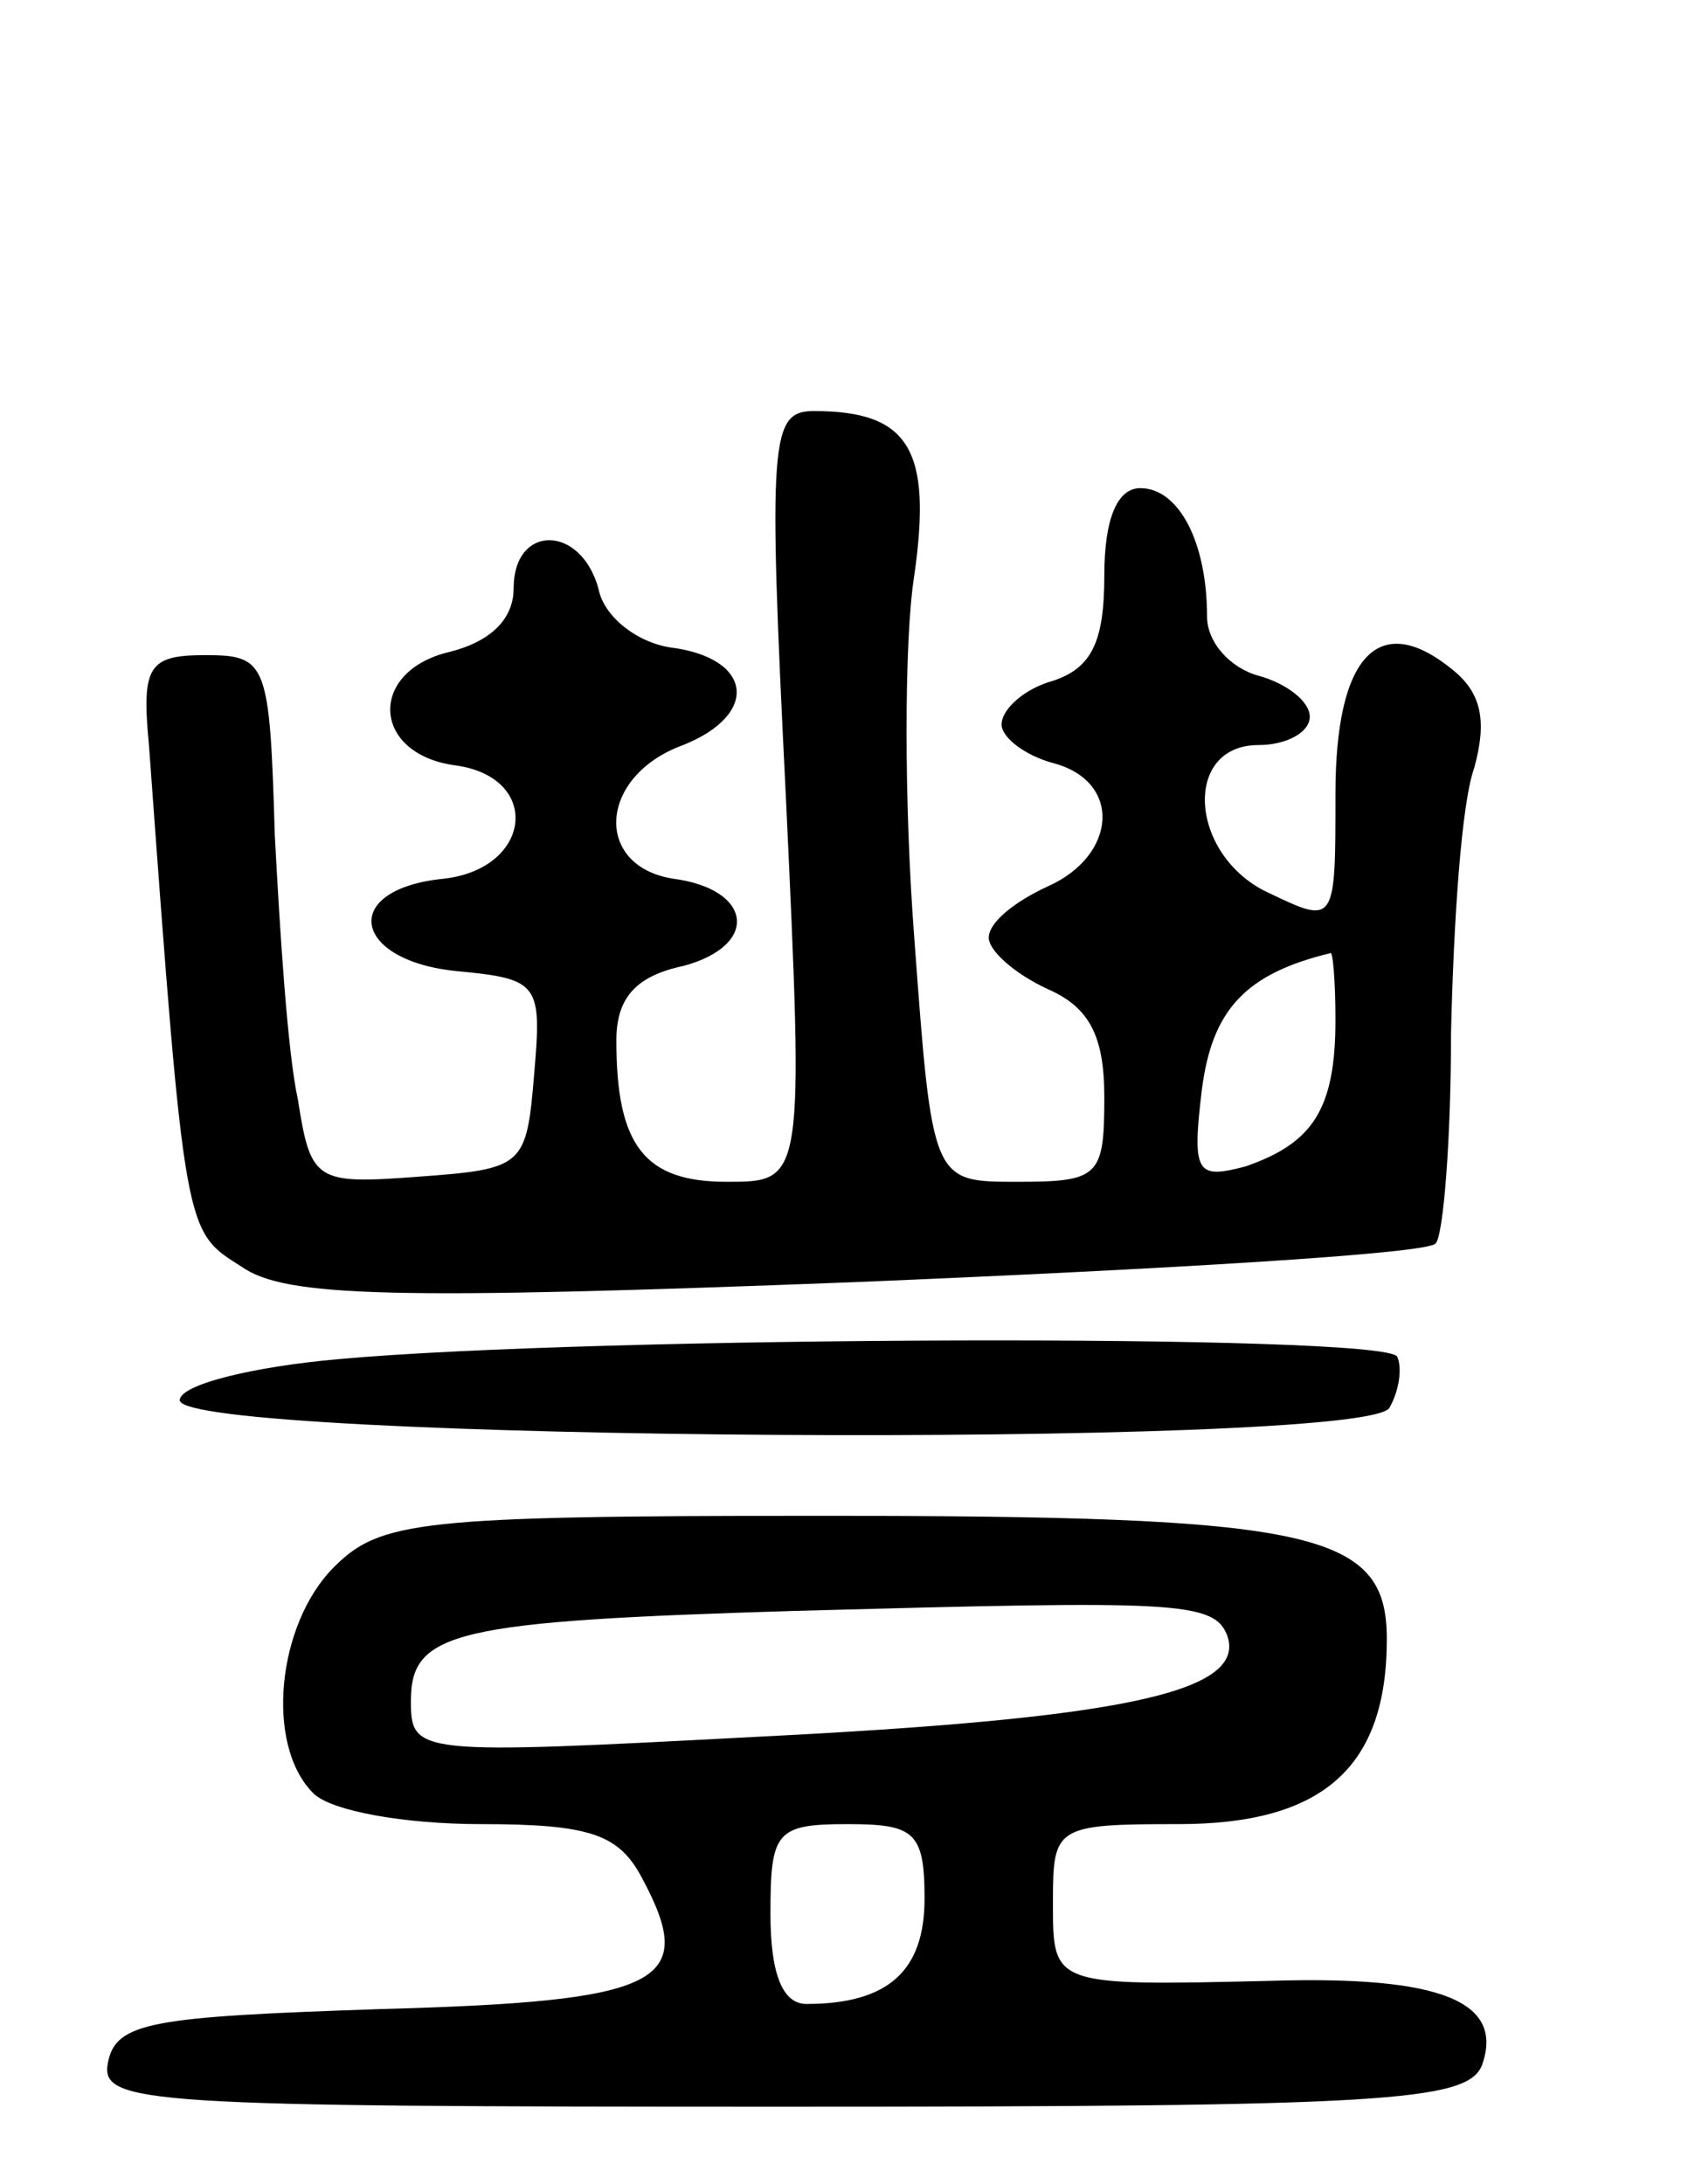
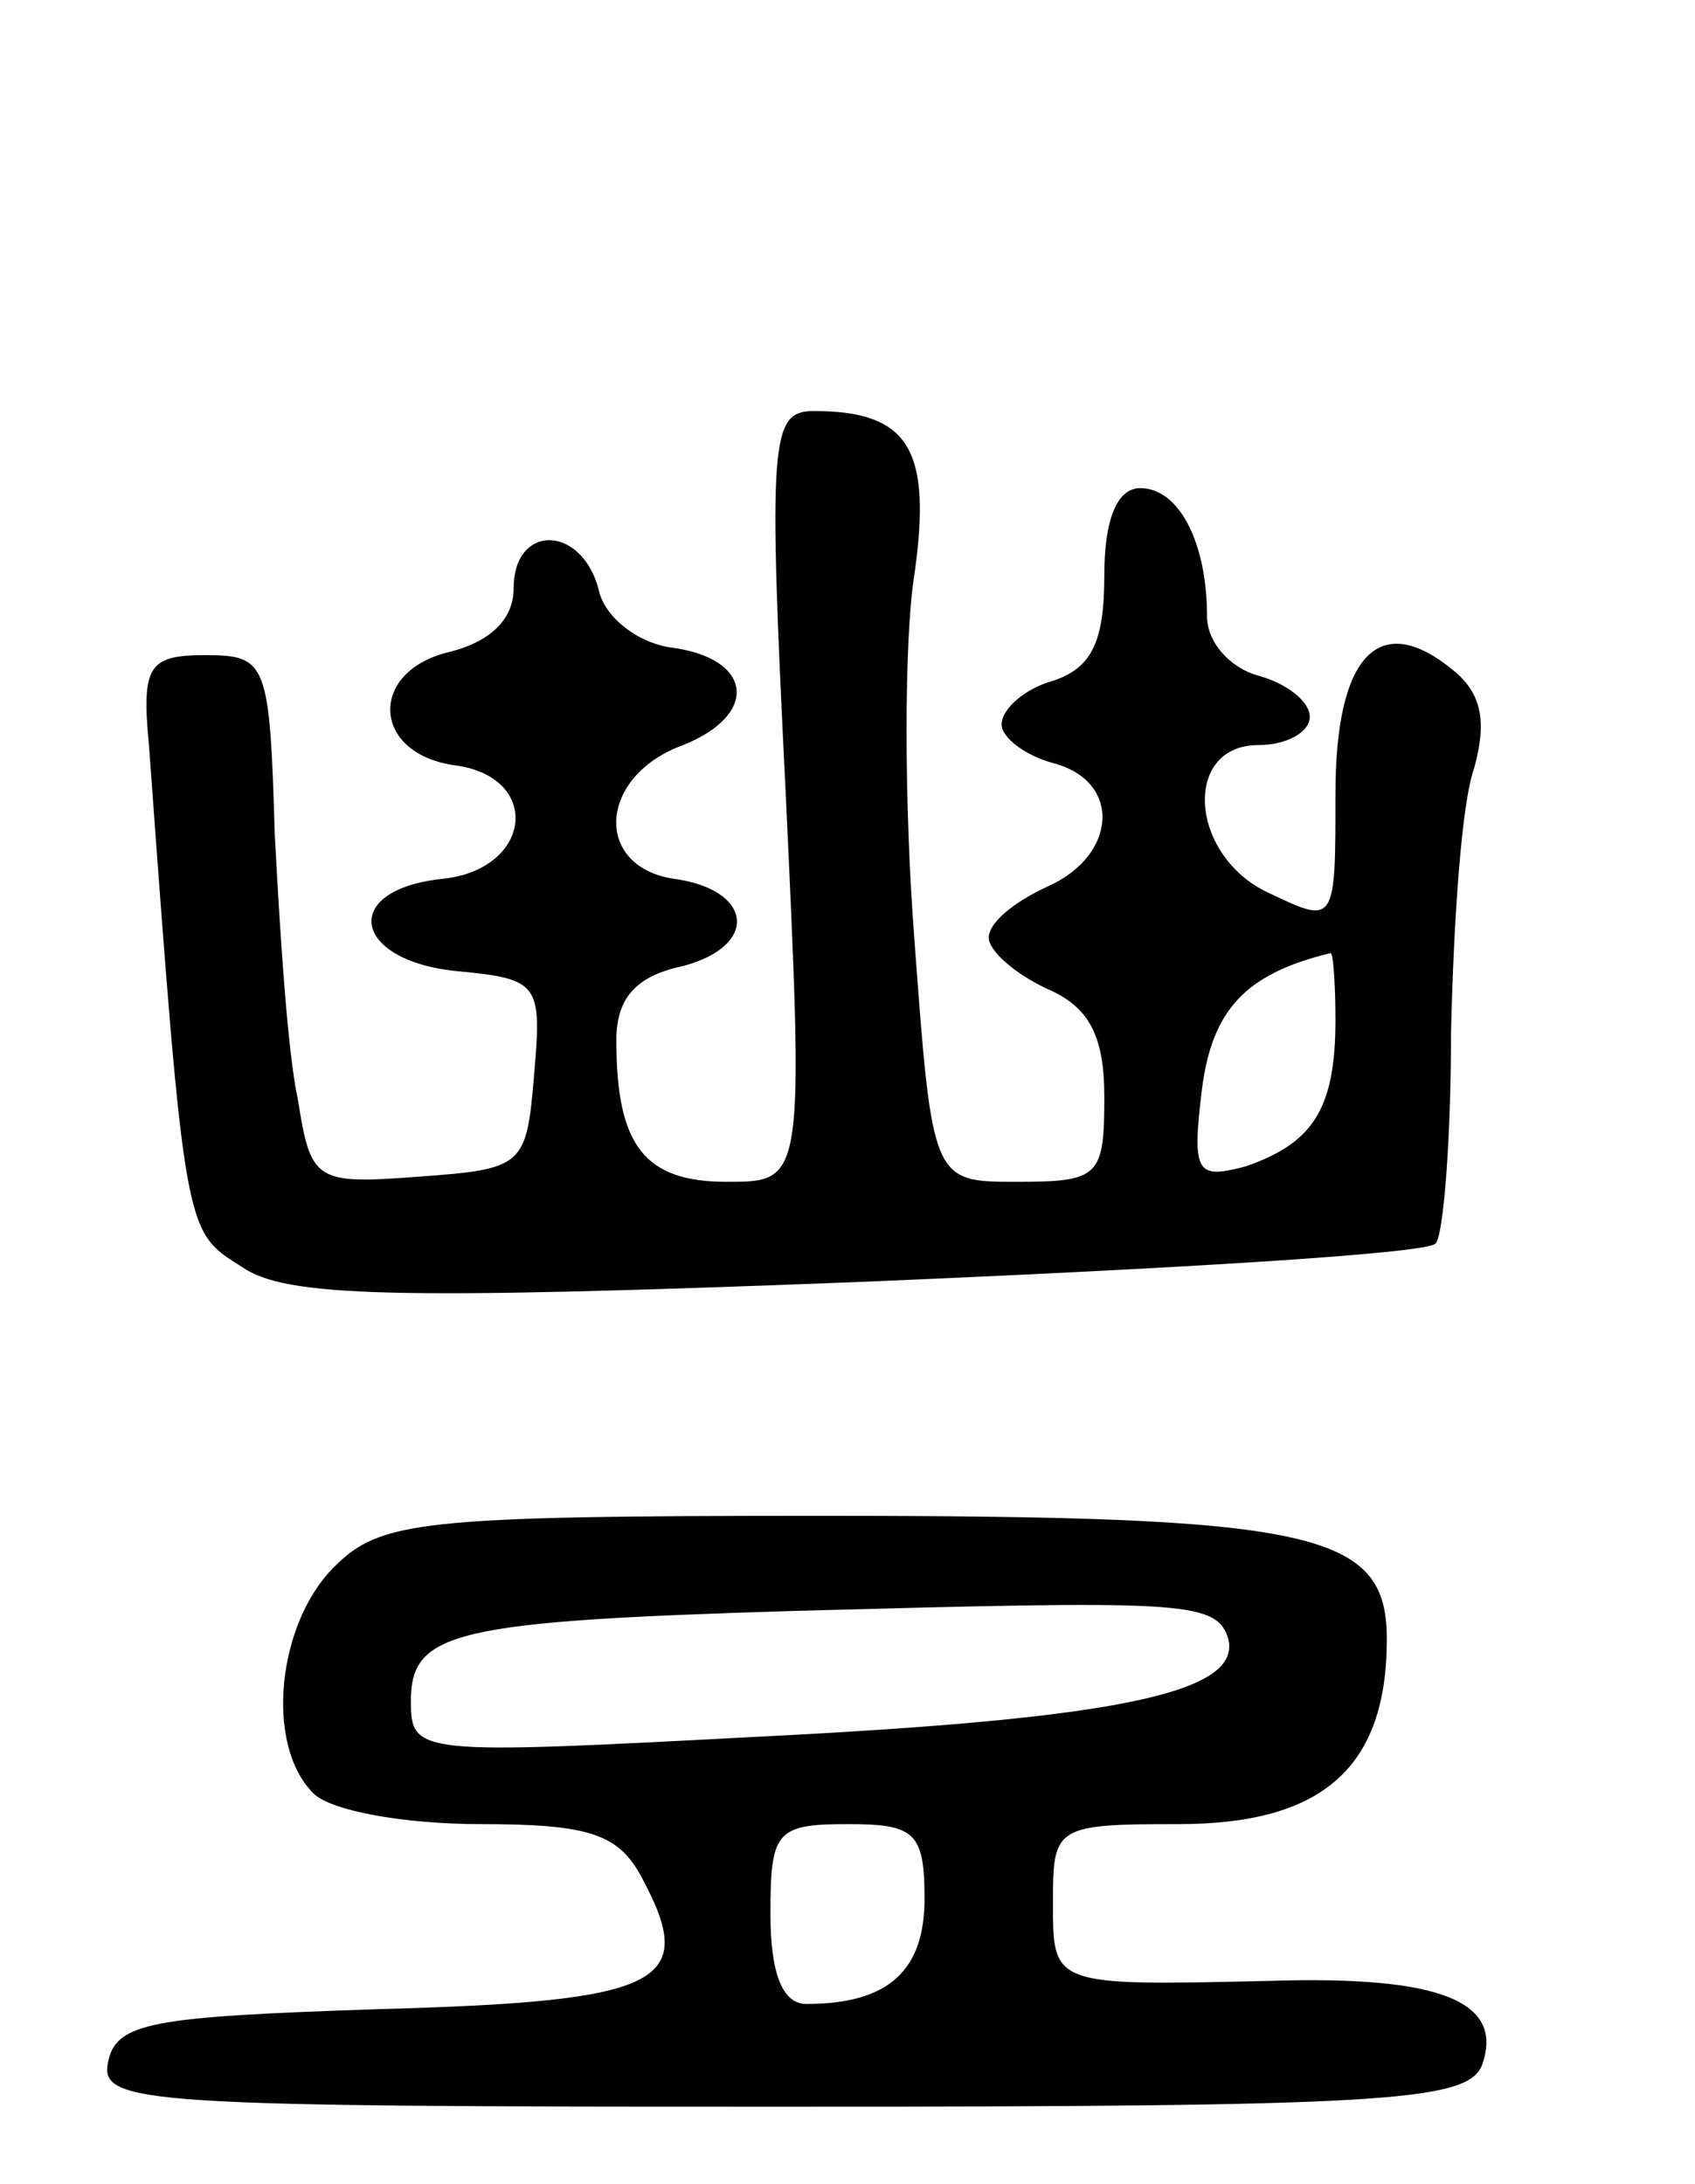
<svg xmlns="http://www.w3.org/2000/svg" version="1.0" width="66" height="85" viewBox="0 0 66 85">
  <g transform="translate(0,85) scale(0.1,-0.1)">
    <path d="M306 540 c7 -150 7 -150 -23 -150 -32 0 -43 14 -43 55 0 16 7 25 26 29 30 8 27 30 -4 34 -31 5 -29 40 4 52 30 12 27 34 -5 38 -13 2 -26 12 -28 23 -7 25 -33 25 -33 0 0 -12 -9 -21 -26 -25 -31 -8 -29 -40 4 -44 33 -5 29 -40 -5 -44 -41 -4 -36 -32 5 -36 32 -3 33 -5 30 -40 -3 -36 -4 -37 -45 -40 -40 -3 -42 -2 -47 30 -4 18 -7 65 -9 103 -2 67 -3 70 -27 70 -22 0 -25 -4 -22 -35 14 -192 14 -189 36 -203 17 -12 59 -13 240 -6 120 5 222 11 225 15 3 3 6 40 6 82 1 43 4 89 9 103 5 18 3 29 -8 38 -29 24 -46 6 -46 -48 0 -50 0 -51 -25 -39 -32 14 -35 58 -5 58 11 0 20 5 20 11 0 6 -9 13 -20 16 -11 3 -20 13 -20 23 0 29 -11 50 -26 50 -9 0 -14 -12 -14 -34 0 -26 -5 -36 -20 -41 -11 -3 -20 -11 -20 -17 0 -5 9 -12 20 -15 27 -7 25 -36 -2 -48 -13 -6 -23 -14 -23 -20 0 -5 10 -14 23 -20 16 -7 22 -18 22 -42 0 -31 -2 -33 -34 -33 -33 0 -33 0 -40 95 -4 52 -4 116 0 141 7 49 -2 64 -39 64 -17 0 -18 -10 -11 -150z m214 -87 c0 -35 -9 -48 -35 -57 -19 -5 -21 -3 -17 30 4 31 17 45 50 53 1 1 2 -11 2 -26z" />
-     <path d="M132 321 c-34 -3 -62 -10 -62 -16 0 -16 461 -19 471 -3 4 7 5 16 3 20 -6 9 -313 8 -412 -1z" />
    <path d="M130 240 c-22 -22 -27 -69 -8 -88 7 -7 36 -12 65 -12 43 0 54 -4 63 -21 22 -41 8 -48 -102 -51 -89 -3 -103 -5 -106 -21 -3 -16 15 -17 263 -17 234 0 266 2 272 16 9 25 -16 35 -82 33 -86 -2 -85 -2 -85 31 0 29 1 30 49 30 56 0 81 22 81 72 0 42 -28 48 -221 48 -156 0 -171 -2 -189 -20z m348 -27 c7 -22 -43 -32 -183 -39 -133 -7 -135 -7 -135 14 0 27 17 31 150 35 148 4 163 4 168 -10z m-118 -102 c0 -28 -14 -41 -46 -41 -9 0 -14 11 -14 35 0 32 2 35 30 35 26 0 30 -3 30 -29z" />
  </g>
</svg>